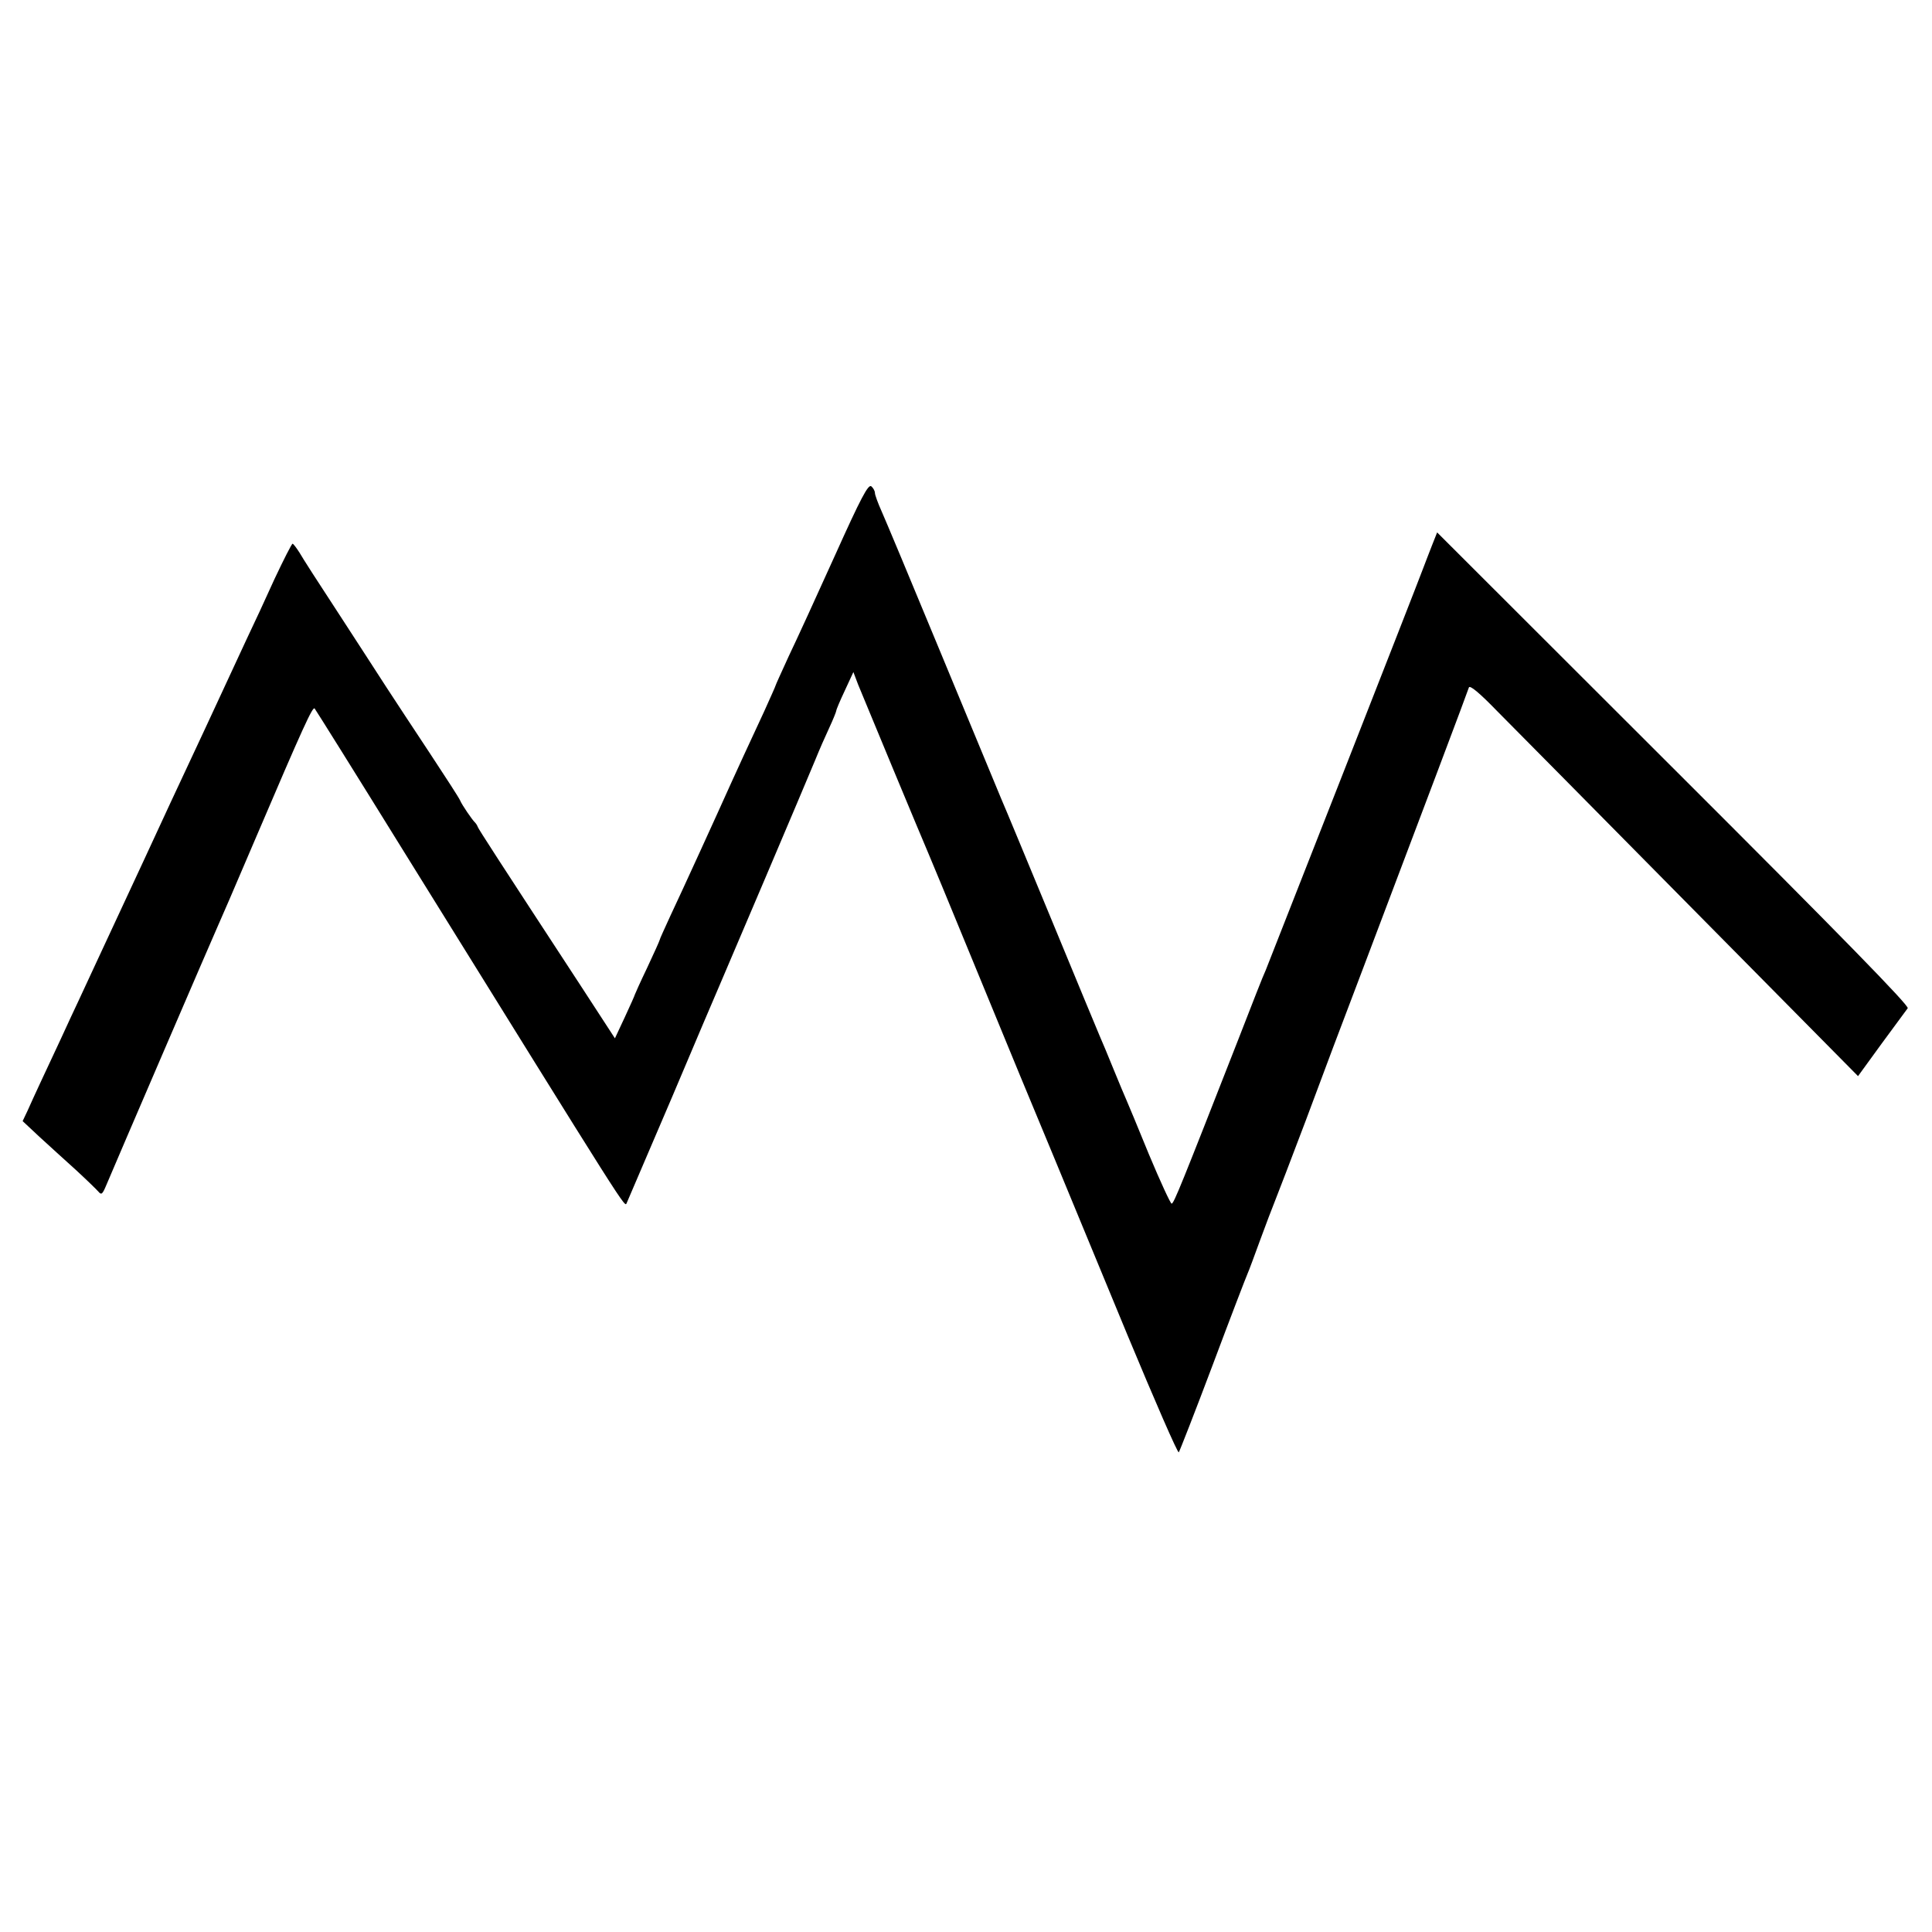
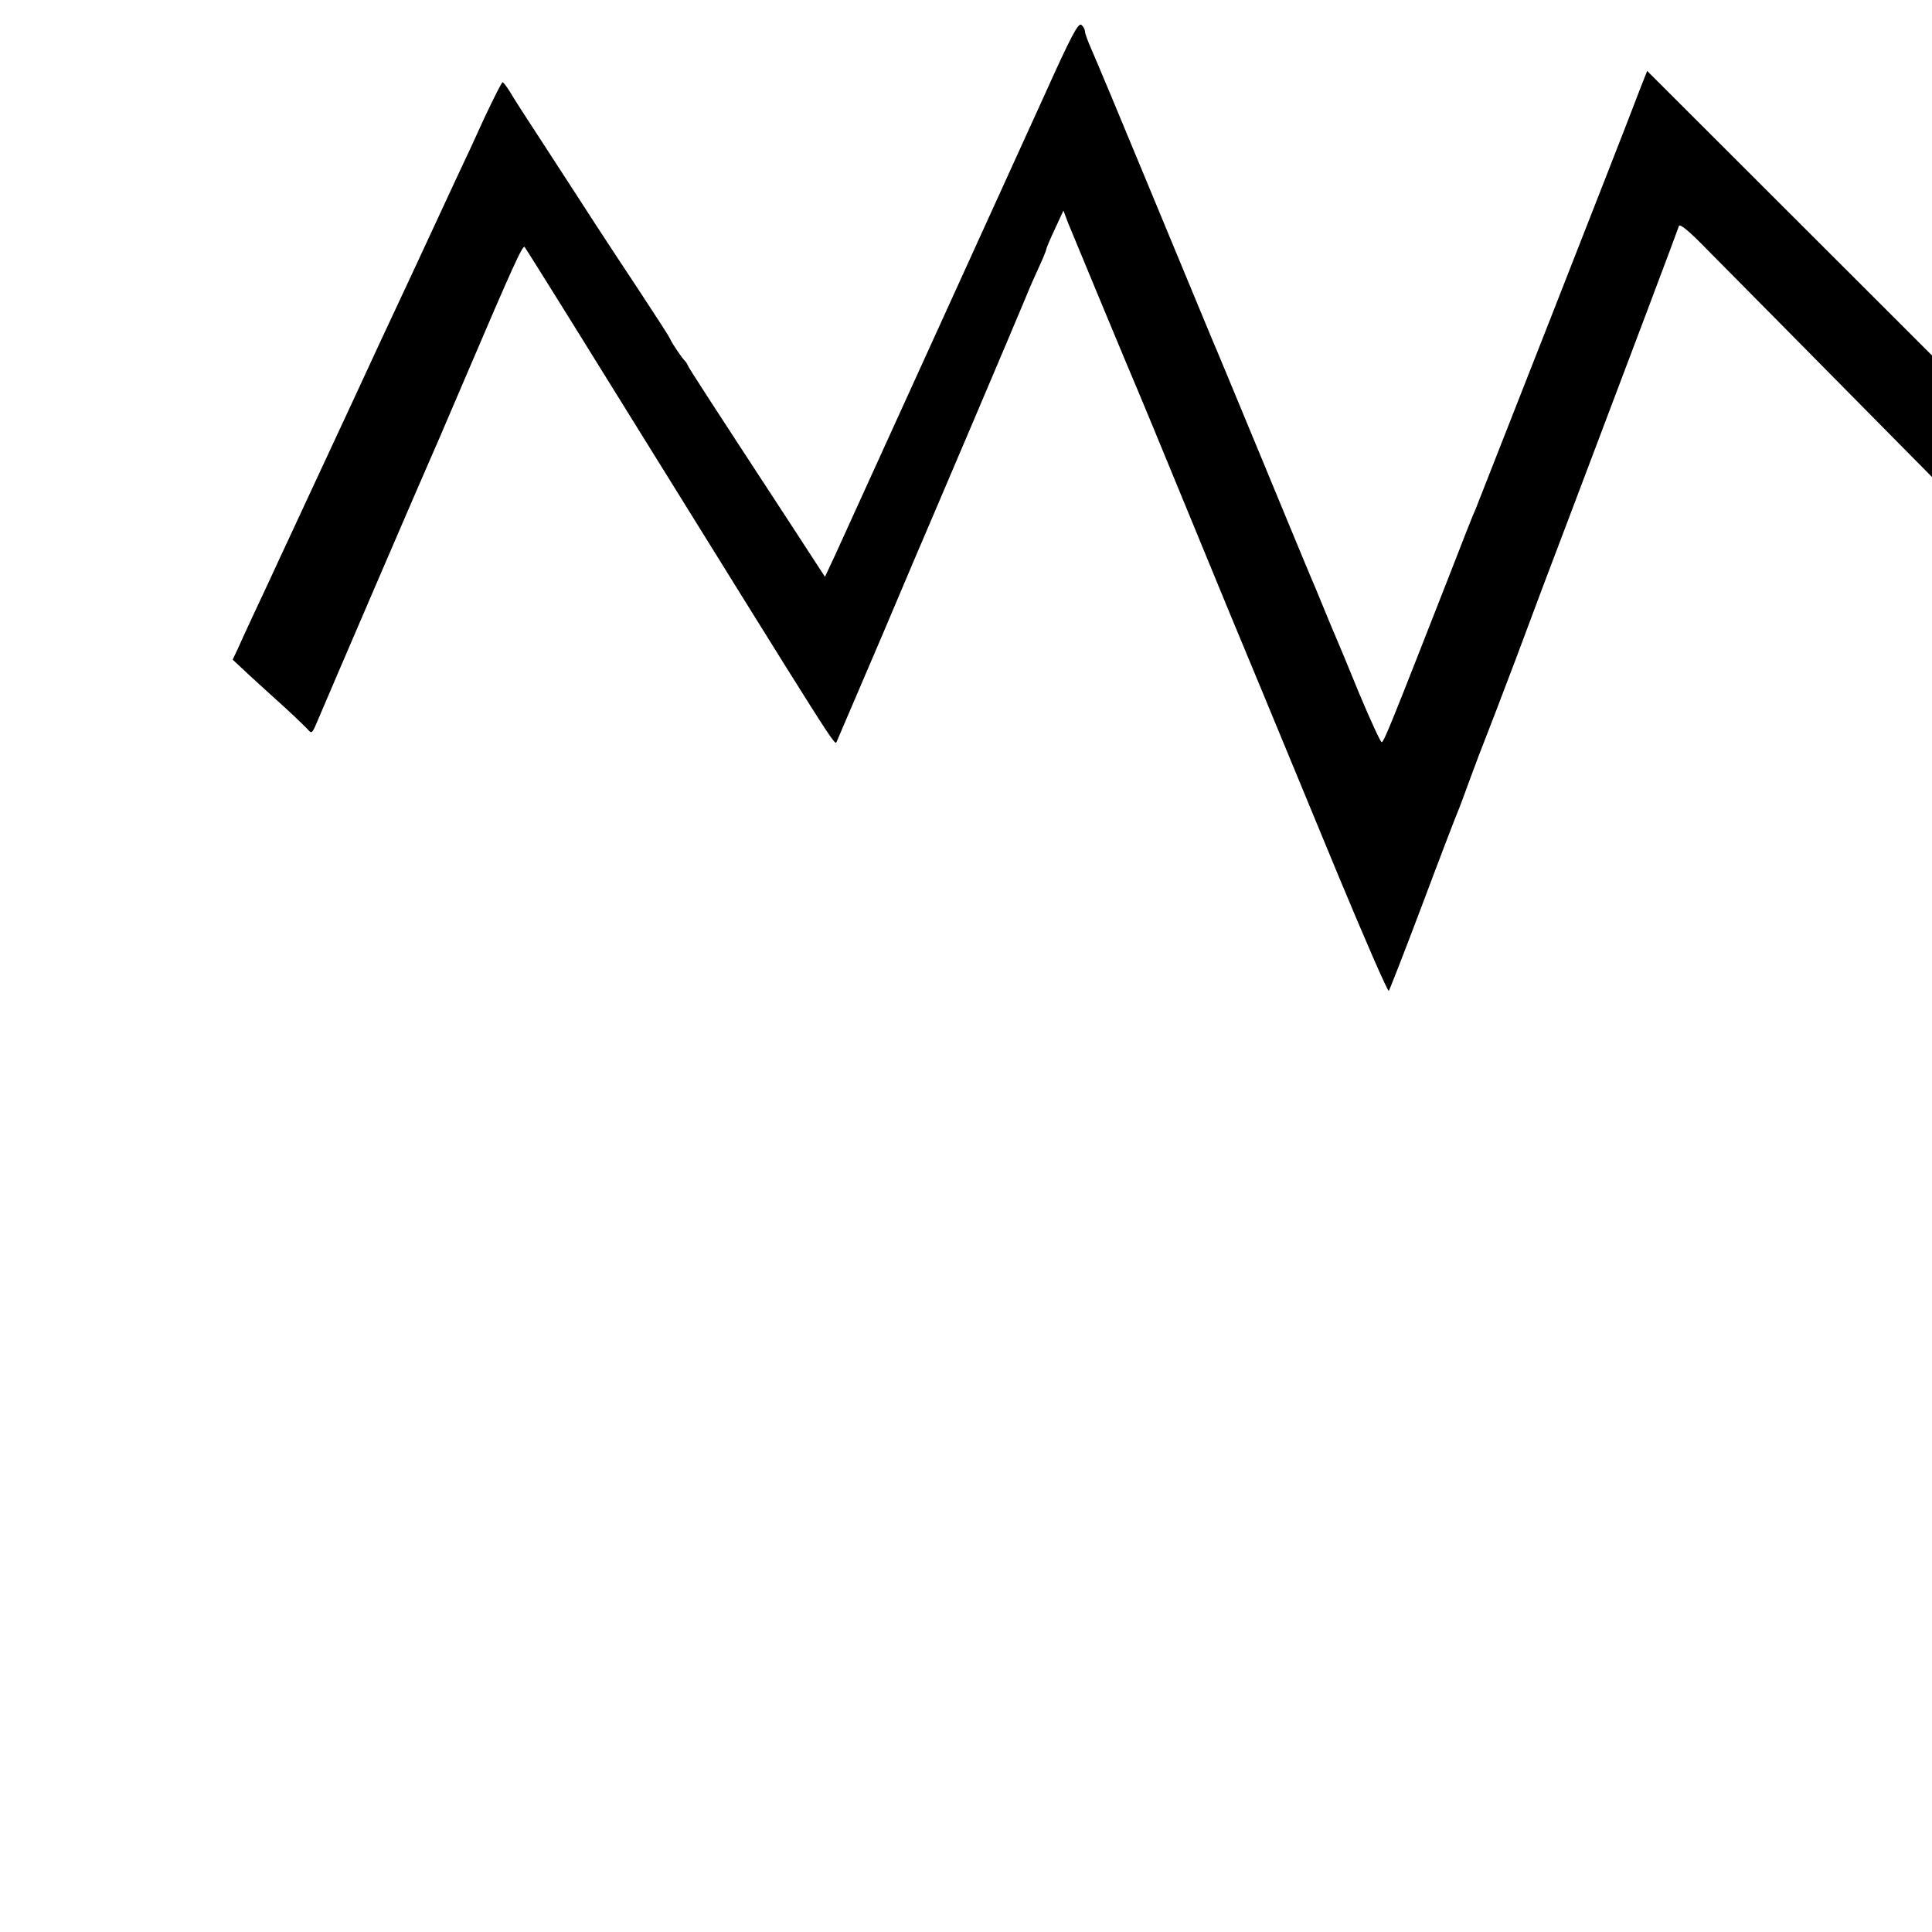
<svg xmlns="http://www.w3.org/2000/svg" version="1.0" width="700pt" height="700pt" viewBox="0 0 700 700" preserveAspectRatio="xMidYMid meet">
  <g transform="translate(0,700) scale(0.1,-0.1)" fill="#000000" stroke="none">
-     <path d="M3025 4987 c-65 -144 -140 -308 -167 -364 -26 -57 -48 -105 -48 -107 0 -2 -19 -44 -41 -93 -66 -142 -95 -205 -119 -258 -47 -105 -183 -403 -221 -483 -21 -46 -39 -85 -39 -88 0 -2 -20 -47 -45 -100 -25 -52 -45 -97 -45 -98 0 -2 -16 -38 -36 -81 l-36 -77 -121 186 c-310 474 -372 570 -376 580 -2 6 -7 13 -10 16 -9 8 -47 63 -54 80 -3 8 -53 85 -109 170 -57 86 -128 194 -158 240 -30 47 -109 168 -175 270 -67 102 -130 200 -140 218 -11 17 -22 32 -25 32 -3 0 -32 -57 -65 -127 -32 -71 -77 -168 -101 -218 -72 -156 -240 -517 -277 -595 -30 -66 -140 -302 -267 -575 -23 -49 -52 -112 -65 -140 -13 -27 -42 -90 -65 -140 -51 -109 -97 -207 -120 -259 l-18 -38 61 -57 c34 -31 93 -85 132 -120 38 -35 75 -71 82 -79 10 -12 14 -9 26 19 37 88 390 908 402 934 8 17 71 163 140 325 175 410 208 481 215 473 4 -5 148 -235 320 -513 837 -1348 802 -1294 811 -1278 3 7 77 180 164 383 86 204 163 384 170 400 18 41 317 744 349 822 14 35 37 87 51 117 14 30 25 58 25 61 0 4 14 37 31 73 l31 67 17 -45 c19 -47 233 -562 256 -615 7 -16 77 -185 155 -375 78 -190 157 -381 175 -425 42 -100 159 -383 390 -942 99 -238 182 -429 186 -425 3 4 59 147 123 317 64 171 121 319 126 330 5 11 25 65 45 120 20 55 45 120 55 145 10 25 60 155 111 290 50 135 144 385 209 555 206 544 378 1000 382 1014 3 10 38 -19 102 -85 54 -54 370 -374 703 -711 l605 -612 85 117 c47 64 90 122 95 129 7 8 -241 262 -848 868 l-857 856 -19 -48 c-10 -26 -25 -64 -32 -83 -22 -60 -557 -1423 -570 -1455 -8 -16 -52 -129 -99 -250 -208 -531 -234 -596 -242 -596 -4 0 -41 80 -82 178 -40 98 -77 187 -82 198 -5 11 -26 61 -46 110 -20 50 -43 104 -50 120 -7 17 -86 206 -174 420 -89 215 -171 413 -183 440 -29 70 -26 62 -228 550 -100 242 -193 464 -206 493 -13 29 -24 59 -24 66 0 7 -6 18 -13 24 -11 9 -38 -42 -132 -251z" />
+     <path d="M3025 4987 l-36 -77 -121 186 c-310 474 -372 570 -376 580 -2 6 -7 13 -10 16 -9 8 -47 63 -54 80 -3 8 -53 85 -109 170 -57 86 -128 194 -158 240 -30 47 -109 168 -175 270 -67 102 -130 200 -140 218 -11 17 -22 32 -25 32 -3 0 -32 -57 -65 -127 -32 -71 -77 -168 -101 -218 -72 -156 -240 -517 -277 -595 -30 -66 -140 -302 -267 -575 -23 -49 -52 -112 -65 -140 -13 -27 -42 -90 -65 -140 -51 -109 -97 -207 -120 -259 l-18 -38 61 -57 c34 -31 93 -85 132 -120 38 -35 75 -71 82 -79 10 -12 14 -9 26 19 37 88 390 908 402 934 8 17 71 163 140 325 175 410 208 481 215 473 4 -5 148 -235 320 -513 837 -1348 802 -1294 811 -1278 3 7 77 180 164 383 86 204 163 384 170 400 18 41 317 744 349 822 14 35 37 87 51 117 14 30 25 58 25 61 0 4 14 37 31 73 l31 67 17 -45 c19 -47 233 -562 256 -615 7 -16 77 -185 155 -375 78 -190 157 -381 175 -425 42 -100 159 -383 390 -942 99 -238 182 -429 186 -425 3 4 59 147 123 317 64 171 121 319 126 330 5 11 25 65 45 120 20 55 45 120 55 145 10 25 60 155 111 290 50 135 144 385 209 555 206 544 378 1000 382 1014 3 10 38 -19 102 -85 54 -54 370 -374 703 -711 l605 -612 85 117 c47 64 90 122 95 129 7 8 -241 262 -848 868 l-857 856 -19 -48 c-10 -26 -25 -64 -32 -83 -22 -60 -557 -1423 -570 -1455 -8 -16 -52 -129 -99 -250 -208 -531 -234 -596 -242 -596 -4 0 -41 80 -82 178 -40 98 -77 187 -82 198 -5 11 -26 61 -46 110 -20 50 -43 104 -50 120 -7 17 -86 206 -174 420 -89 215 -171 413 -183 440 -29 70 -26 62 -228 550 -100 242 -193 464 -206 493 -13 29 -24 59 -24 66 0 7 -6 18 -13 24 -11 9 -38 -42 -132 -251z" />
  </g>
</svg>